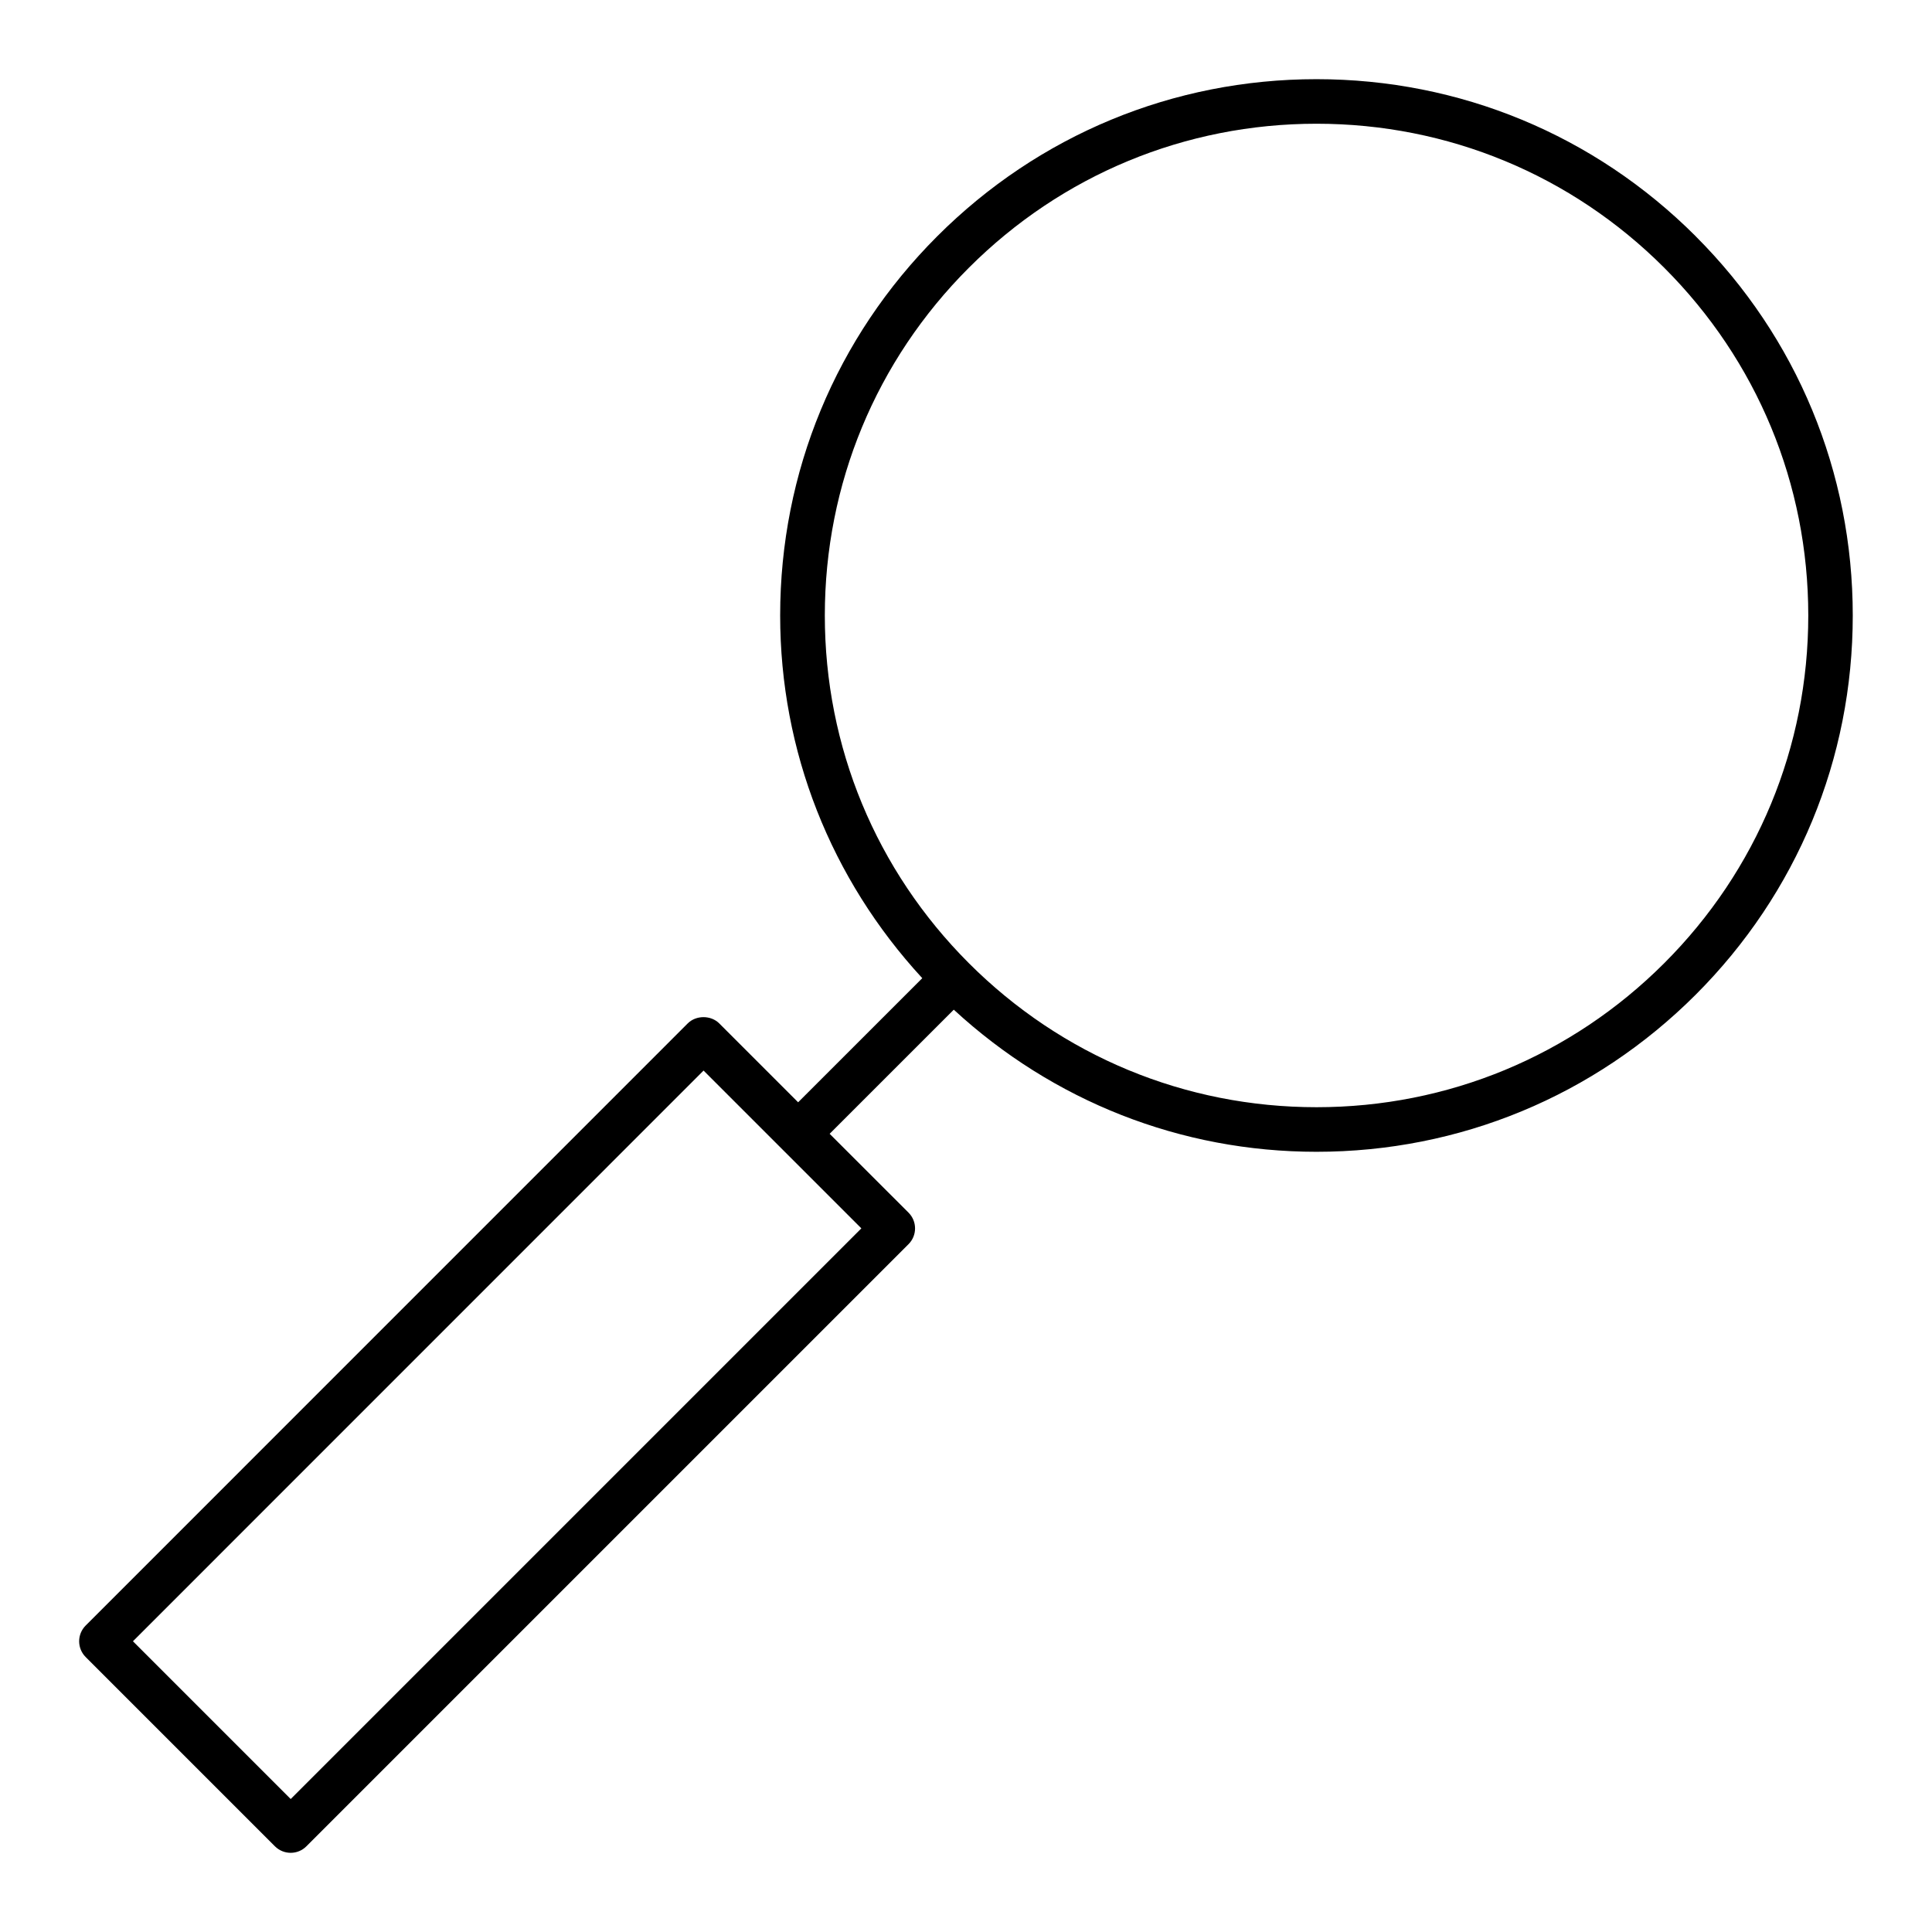
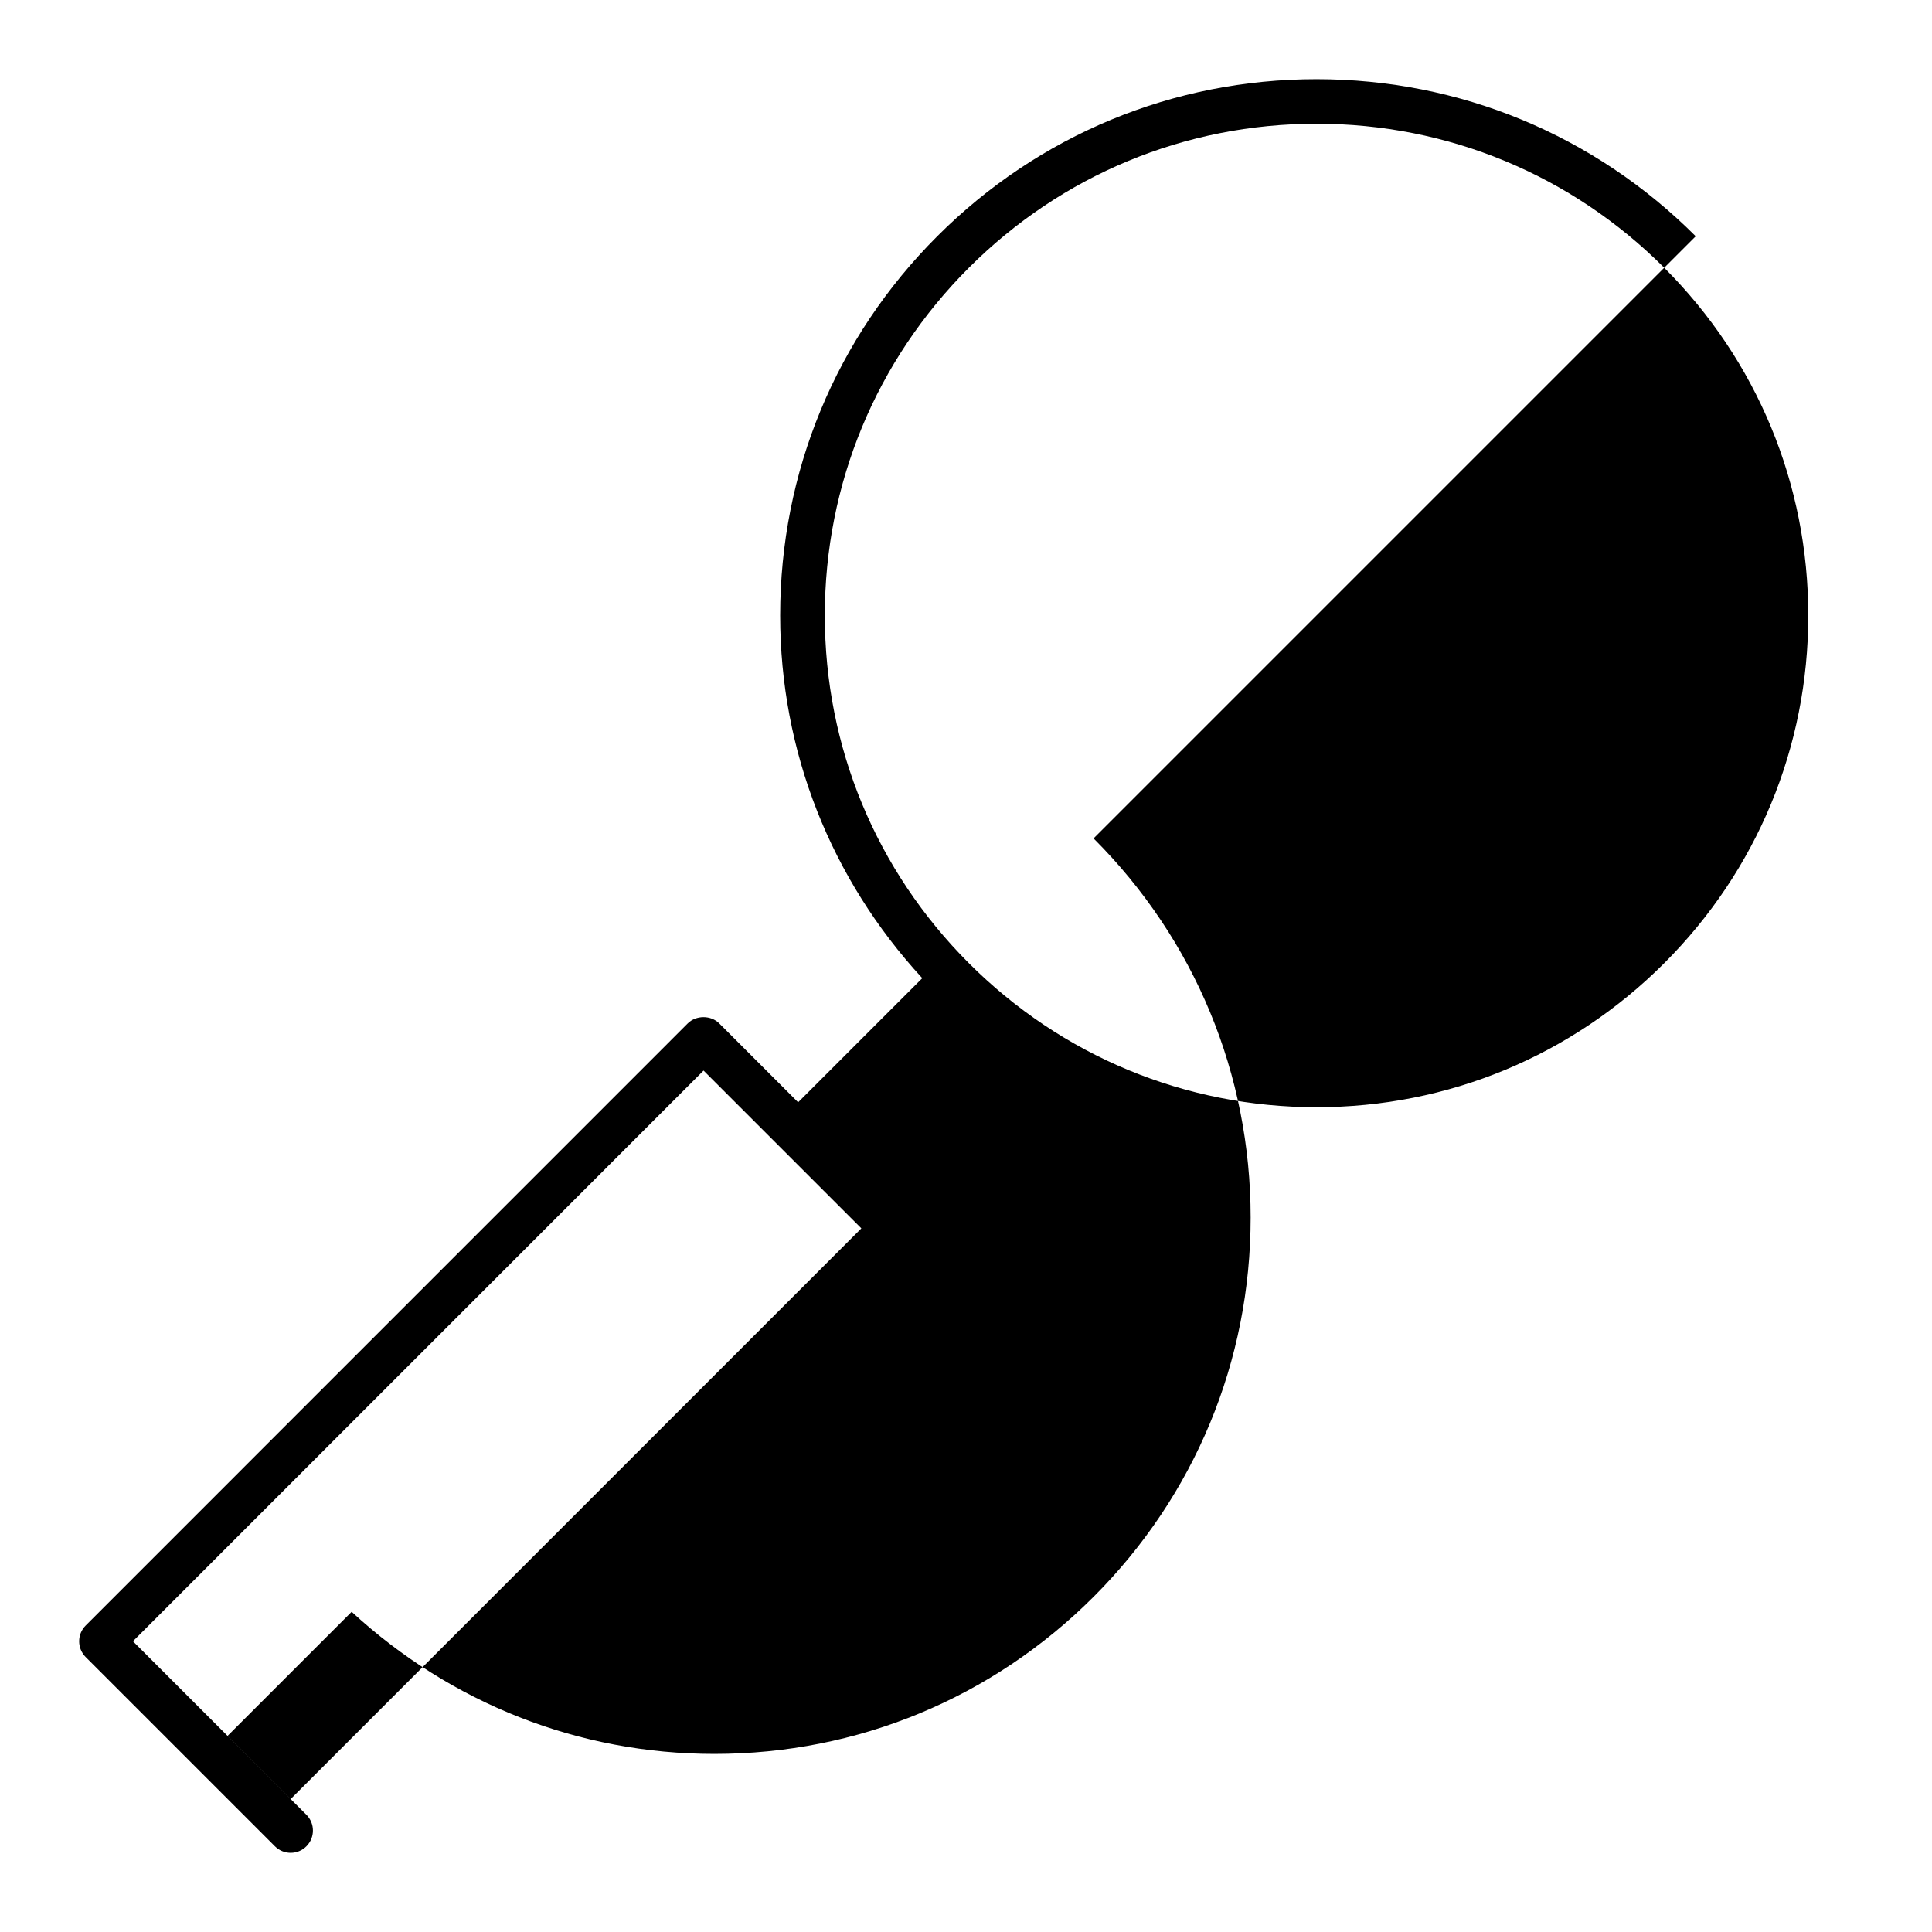
<svg xmlns="http://www.w3.org/2000/svg" fill="#000000" width="800px" height="800px" version="1.1" viewBox="144 144 512 512">
-   <path d="m593.38 206.61c-26.844-26.844-62.527-41.629-100.5-41.629-37.965 0-73.652 14.785-100.5 41.629s-41.629 62.527-41.629 100.5c0 35.977 13.422 69.816 37.66 96.117l-32.898 32.891-20.906-20.906c-2.211-2.211-6.133-2.211-8.352 0l-159.55 159.57c-2.305 2.305-2.305 6.047 0 8.352l50.152 50.152c1.148 1.148 2.66 1.73 4.172 1.73 1.512 0 3.023-0.574 4.172-1.73l159.57-159.57c2.305-2.305 2.305-6.047 0-8.352l-20.906-20.898 32.898-32.891c26.301 24.238 60.133 37.66 96.109 37.66 37.957 0 73.645-14.785 100.5-41.629 26.844-26.844 41.637-62.535 41.629-100.5 0.004-37.965-14.773-73.656-41.625-100.49zm-372.34 414.15-41.809-41.809 151.22-151.24 41.816 41.816zm364-221.51c-24.617 24.609-57.332 38.172-92.141 38.172-34.809 0-67.527-13.562-92.141-38.172-24.609-24.617-38.172-57.34-38.172-92.148 0-34.801 13.555-67.535 38.172-92.141 24.609-24.609 57.332-38.172 92.141-38.172 34.801 0 67.527 13.555 92.141 38.172 24.617 24.617 38.172 57.34 38.172 92.148s-13.559 67.535-38.172 92.141z" />
+   <path d="m593.38 206.61c-26.844-26.844-62.527-41.629-100.5-41.629-37.965 0-73.652 14.785-100.5 41.629s-41.629 62.527-41.629 100.5c0 35.977 13.422 69.816 37.66 96.117l-32.898 32.891-20.906-20.906c-2.211-2.211-6.133-2.211-8.352 0l-159.55 159.57c-2.305 2.305-2.305 6.047 0 8.352l50.152 50.152c1.148 1.148 2.66 1.73 4.172 1.73 1.512 0 3.023-0.574 4.172-1.73c2.305-2.305 2.305-6.047 0-8.352l-20.906-20.898 32.898-32.891c26.301 24.238 60.133 37.66 96.109 37.66 37.957 0 73.645-14.785 100.5-41.629 26.844-26.844 41.637-62.535 41.629-100.5 0.004-37.965-14.773-73.656-41.625-100.49zm-372.34 414.15-41.809-41.809 151.22-151.24 41.816 41.816zm364-221.51c-24.617 24.609-57.332 38.172-92.141 38.172-34.809 0-67.527-13.562-92.141-38.172-24.609-24.617-38.172-57.34-38.172-92.148 0-34.801 13.555-67.535 38.172-92.141 24.609-24.609 57.332-38.172 92.141-38.172 34.801 0 67.527 13.555 92.141 38.172 24.617 24.617 38.172 57.34 38.172 92.148s-13.559 67.535-38.172 92.141z" />
</svg>